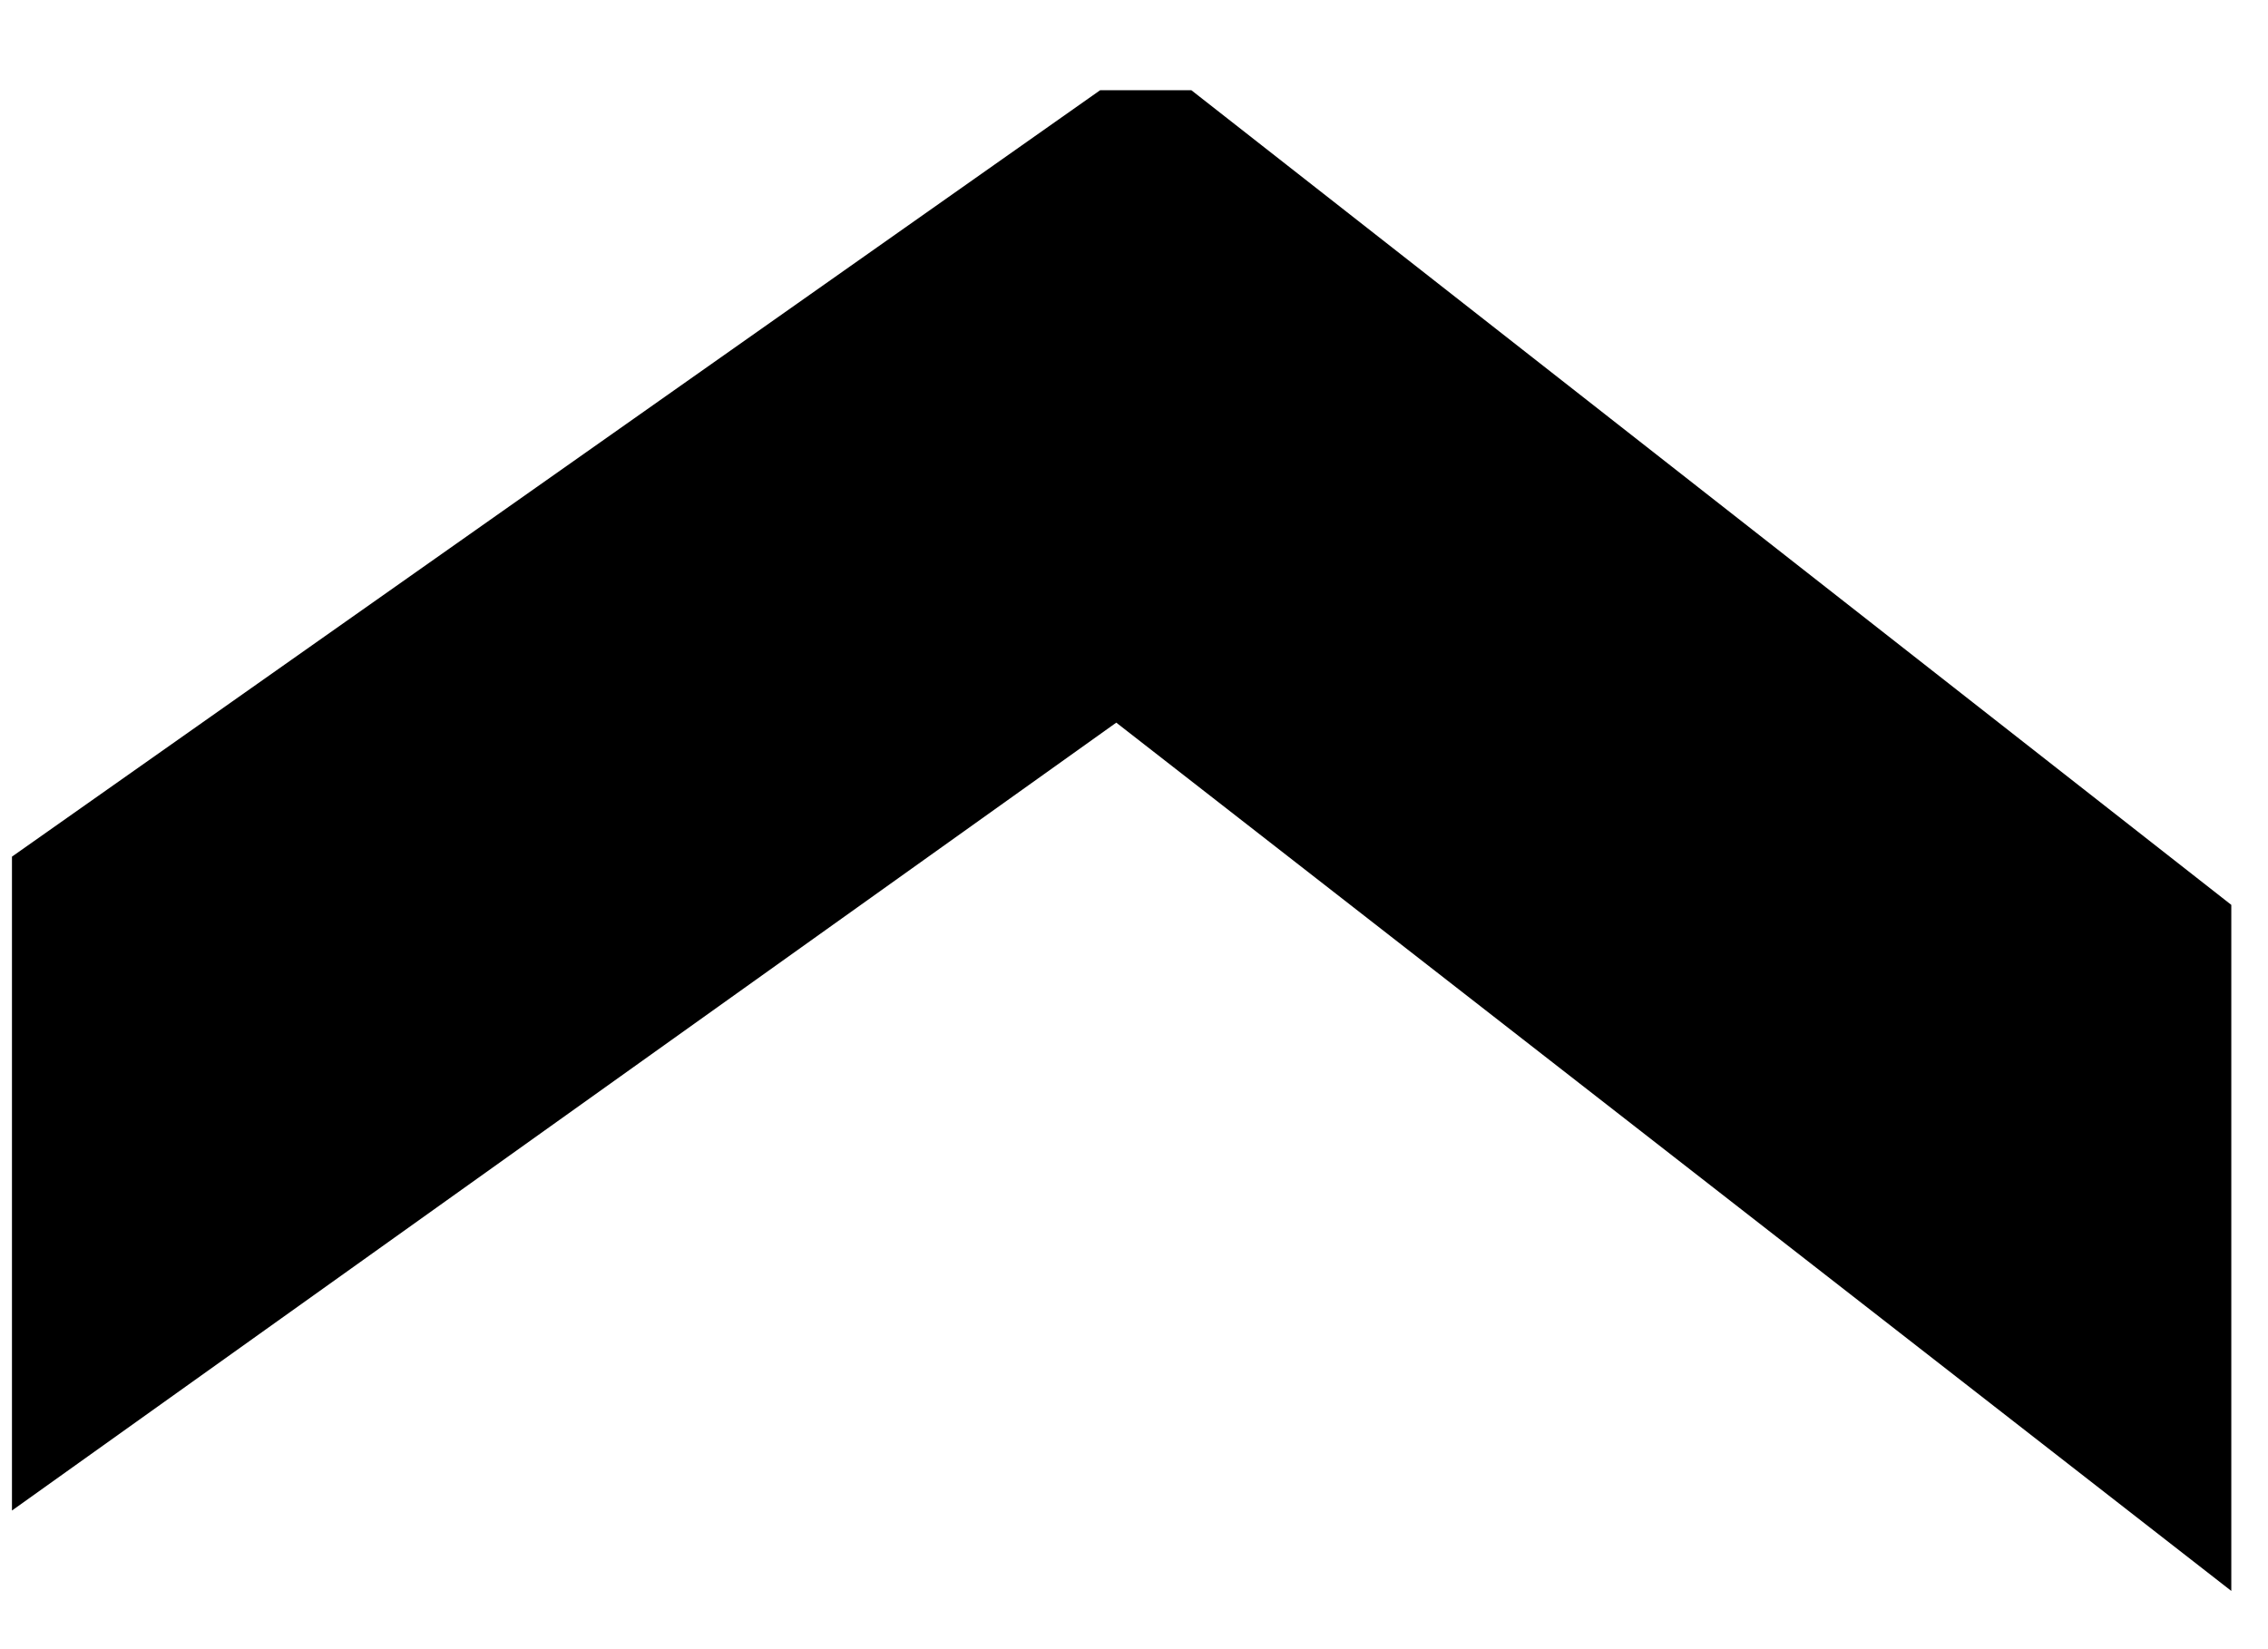
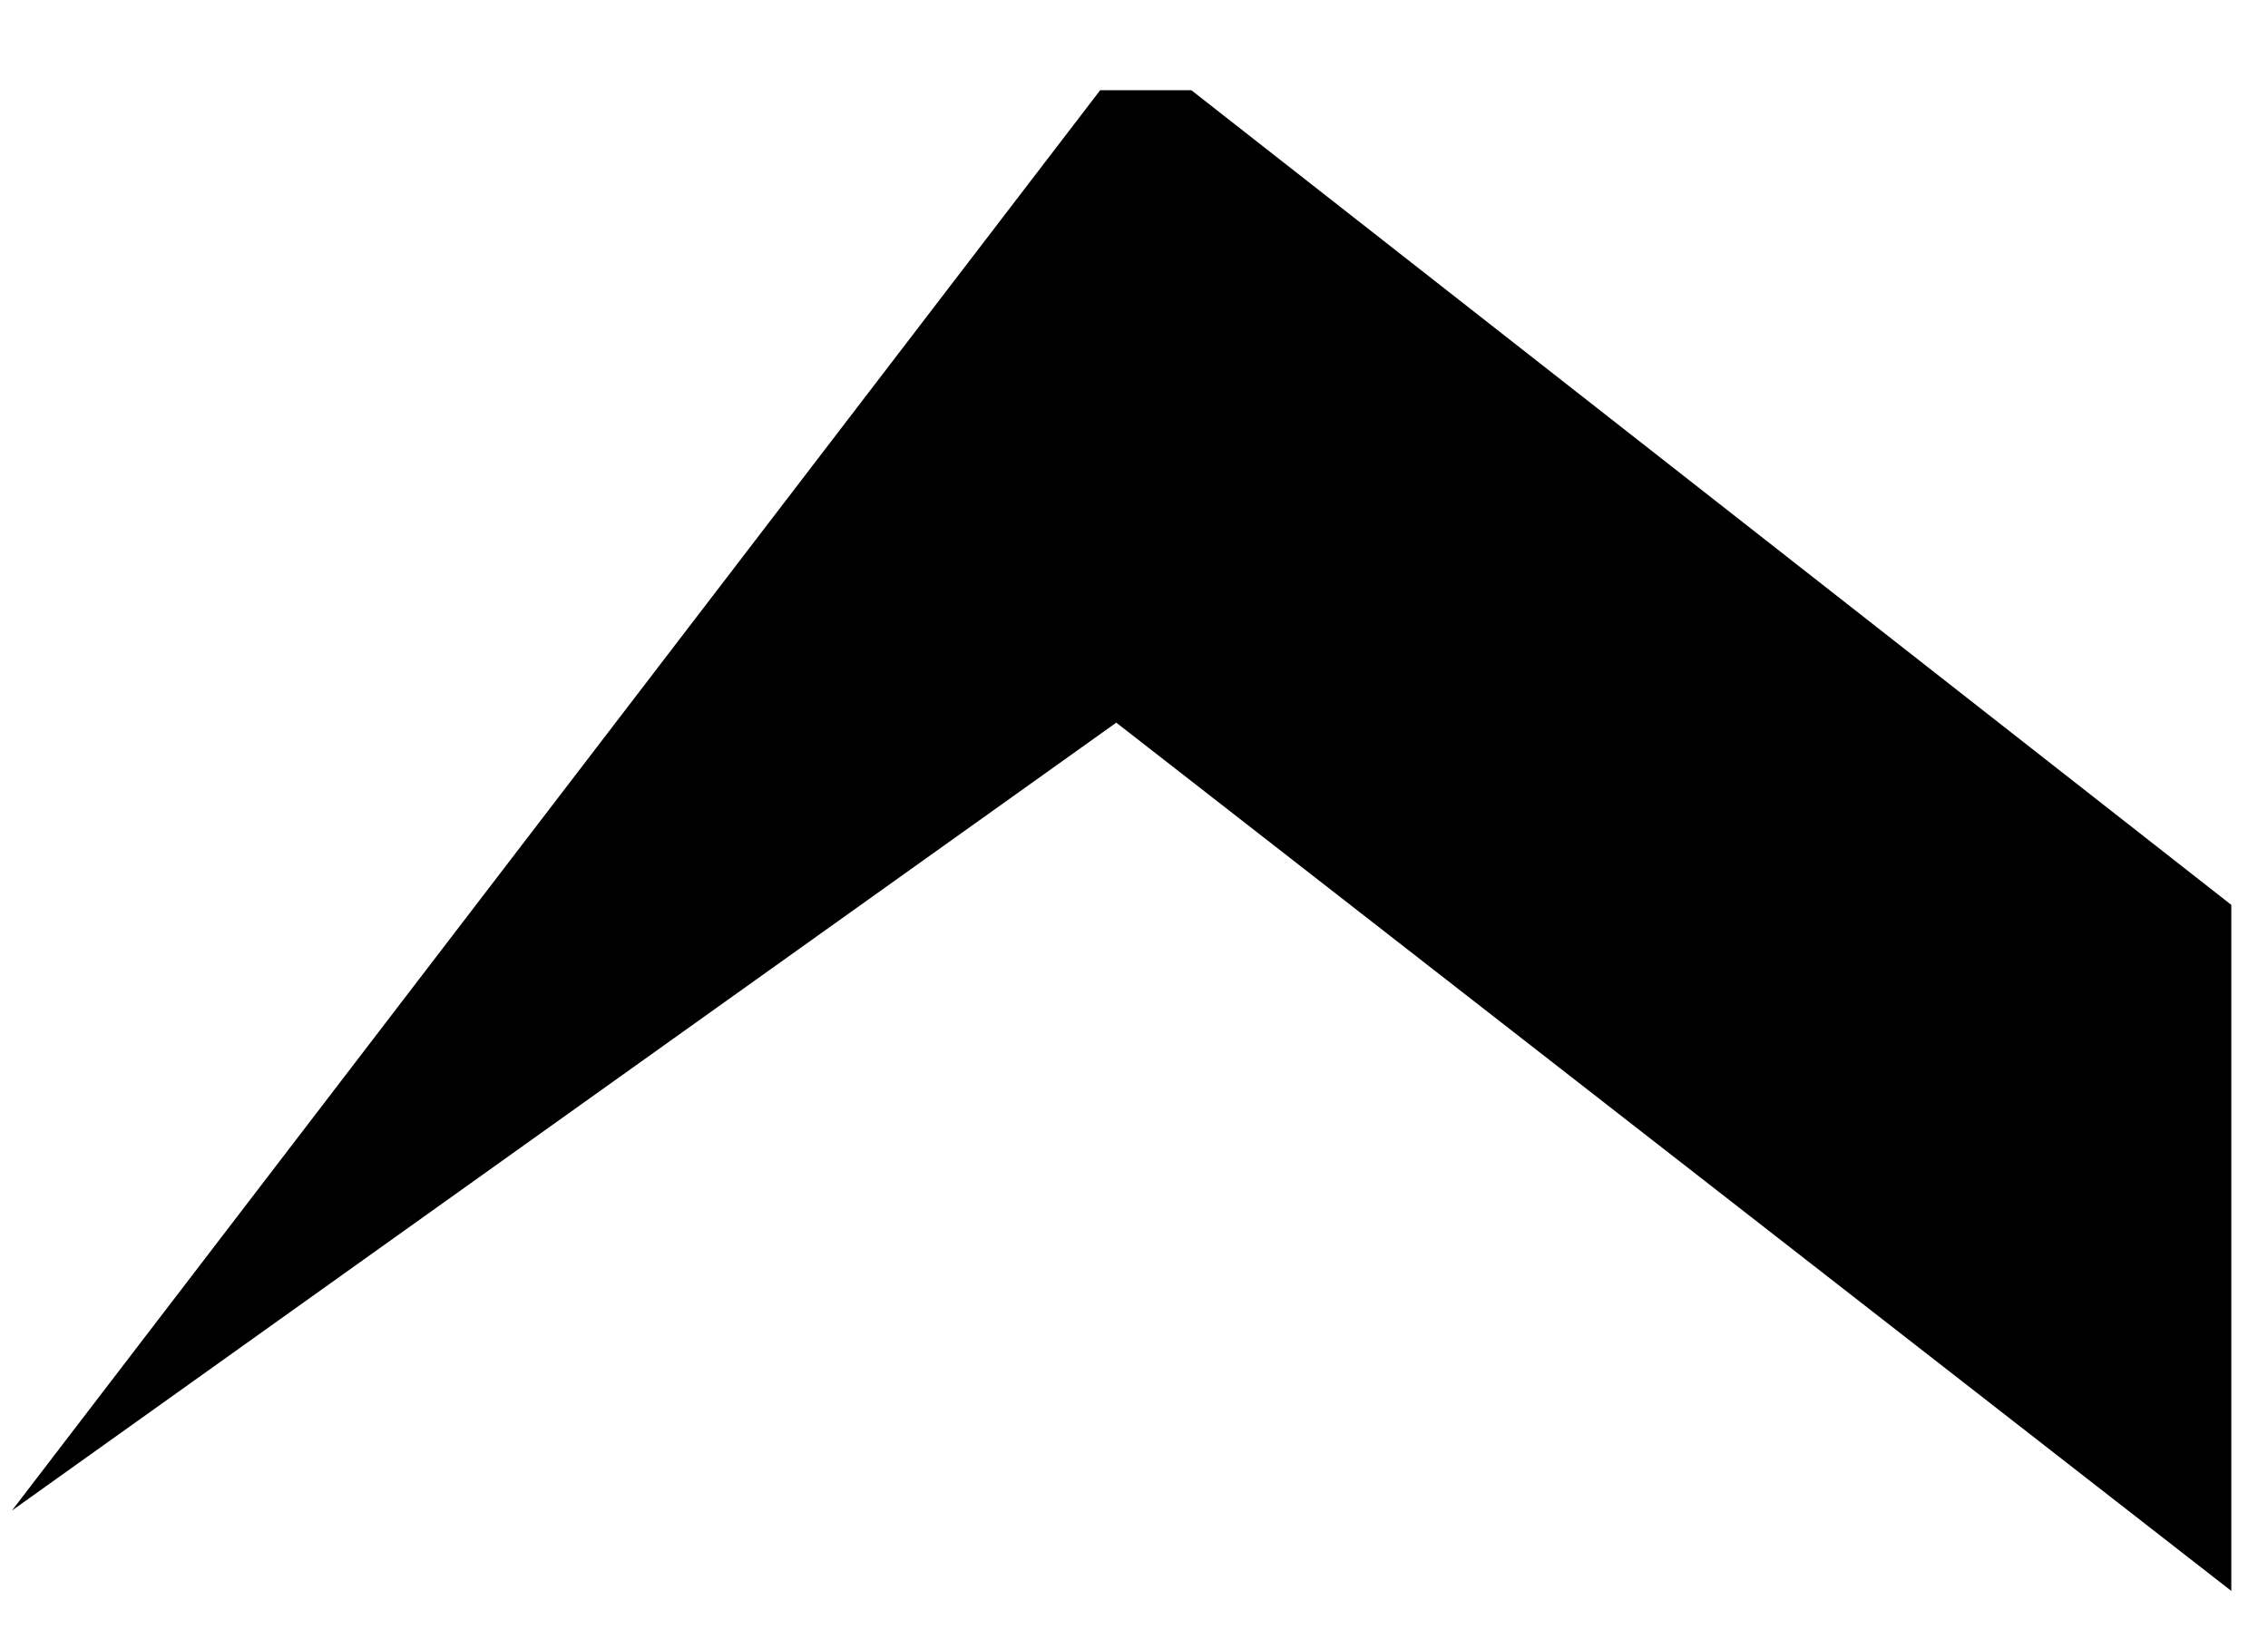
<svg xmlns="http://www.w3.org/2000/svg" width="22" height="16" viewBox="0 0 22 16" fill="none">
-   <path d="M21.644 15.435L10.828 7.011L0.116 14.655V8.311L10.672 0.875H11.556L21.644 8.779V15.435Z" fill="black" />
+   <path d="M21.644 15.435L10.828 7.011L0.116 14.655L10.672 0.875H11.556L21.644 8.779V15.435Z" fill="black" />
</svg>